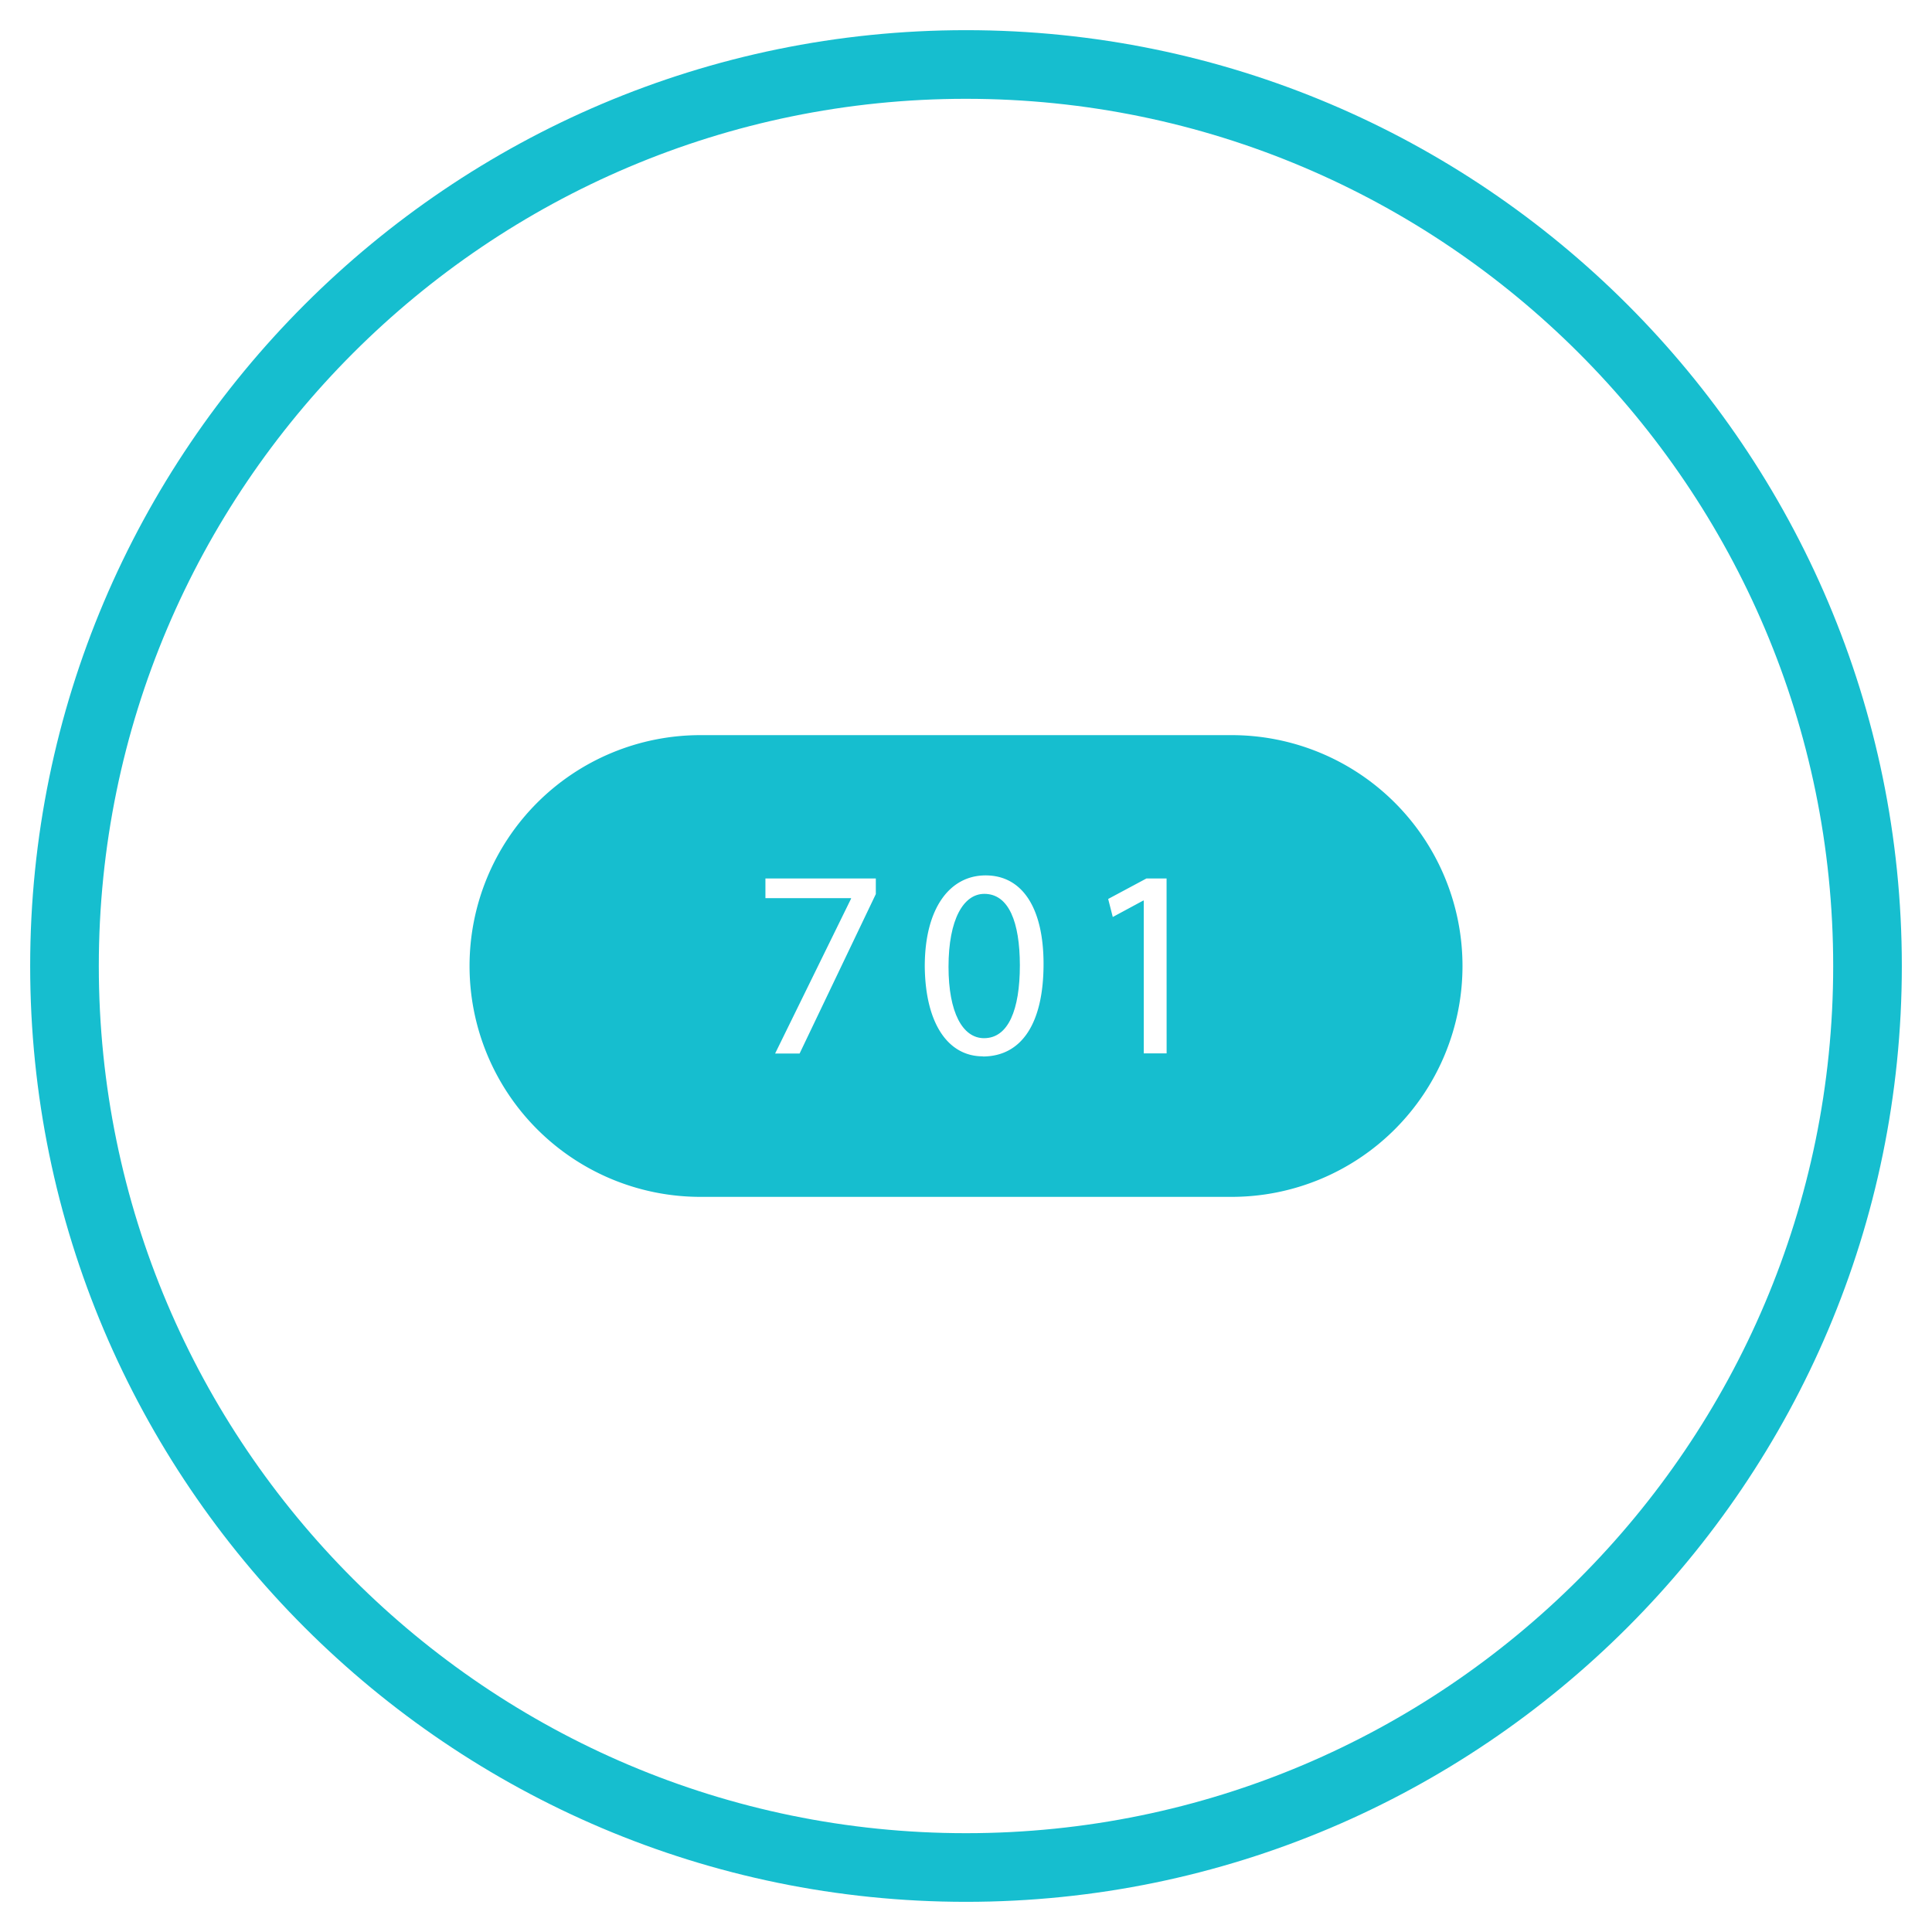
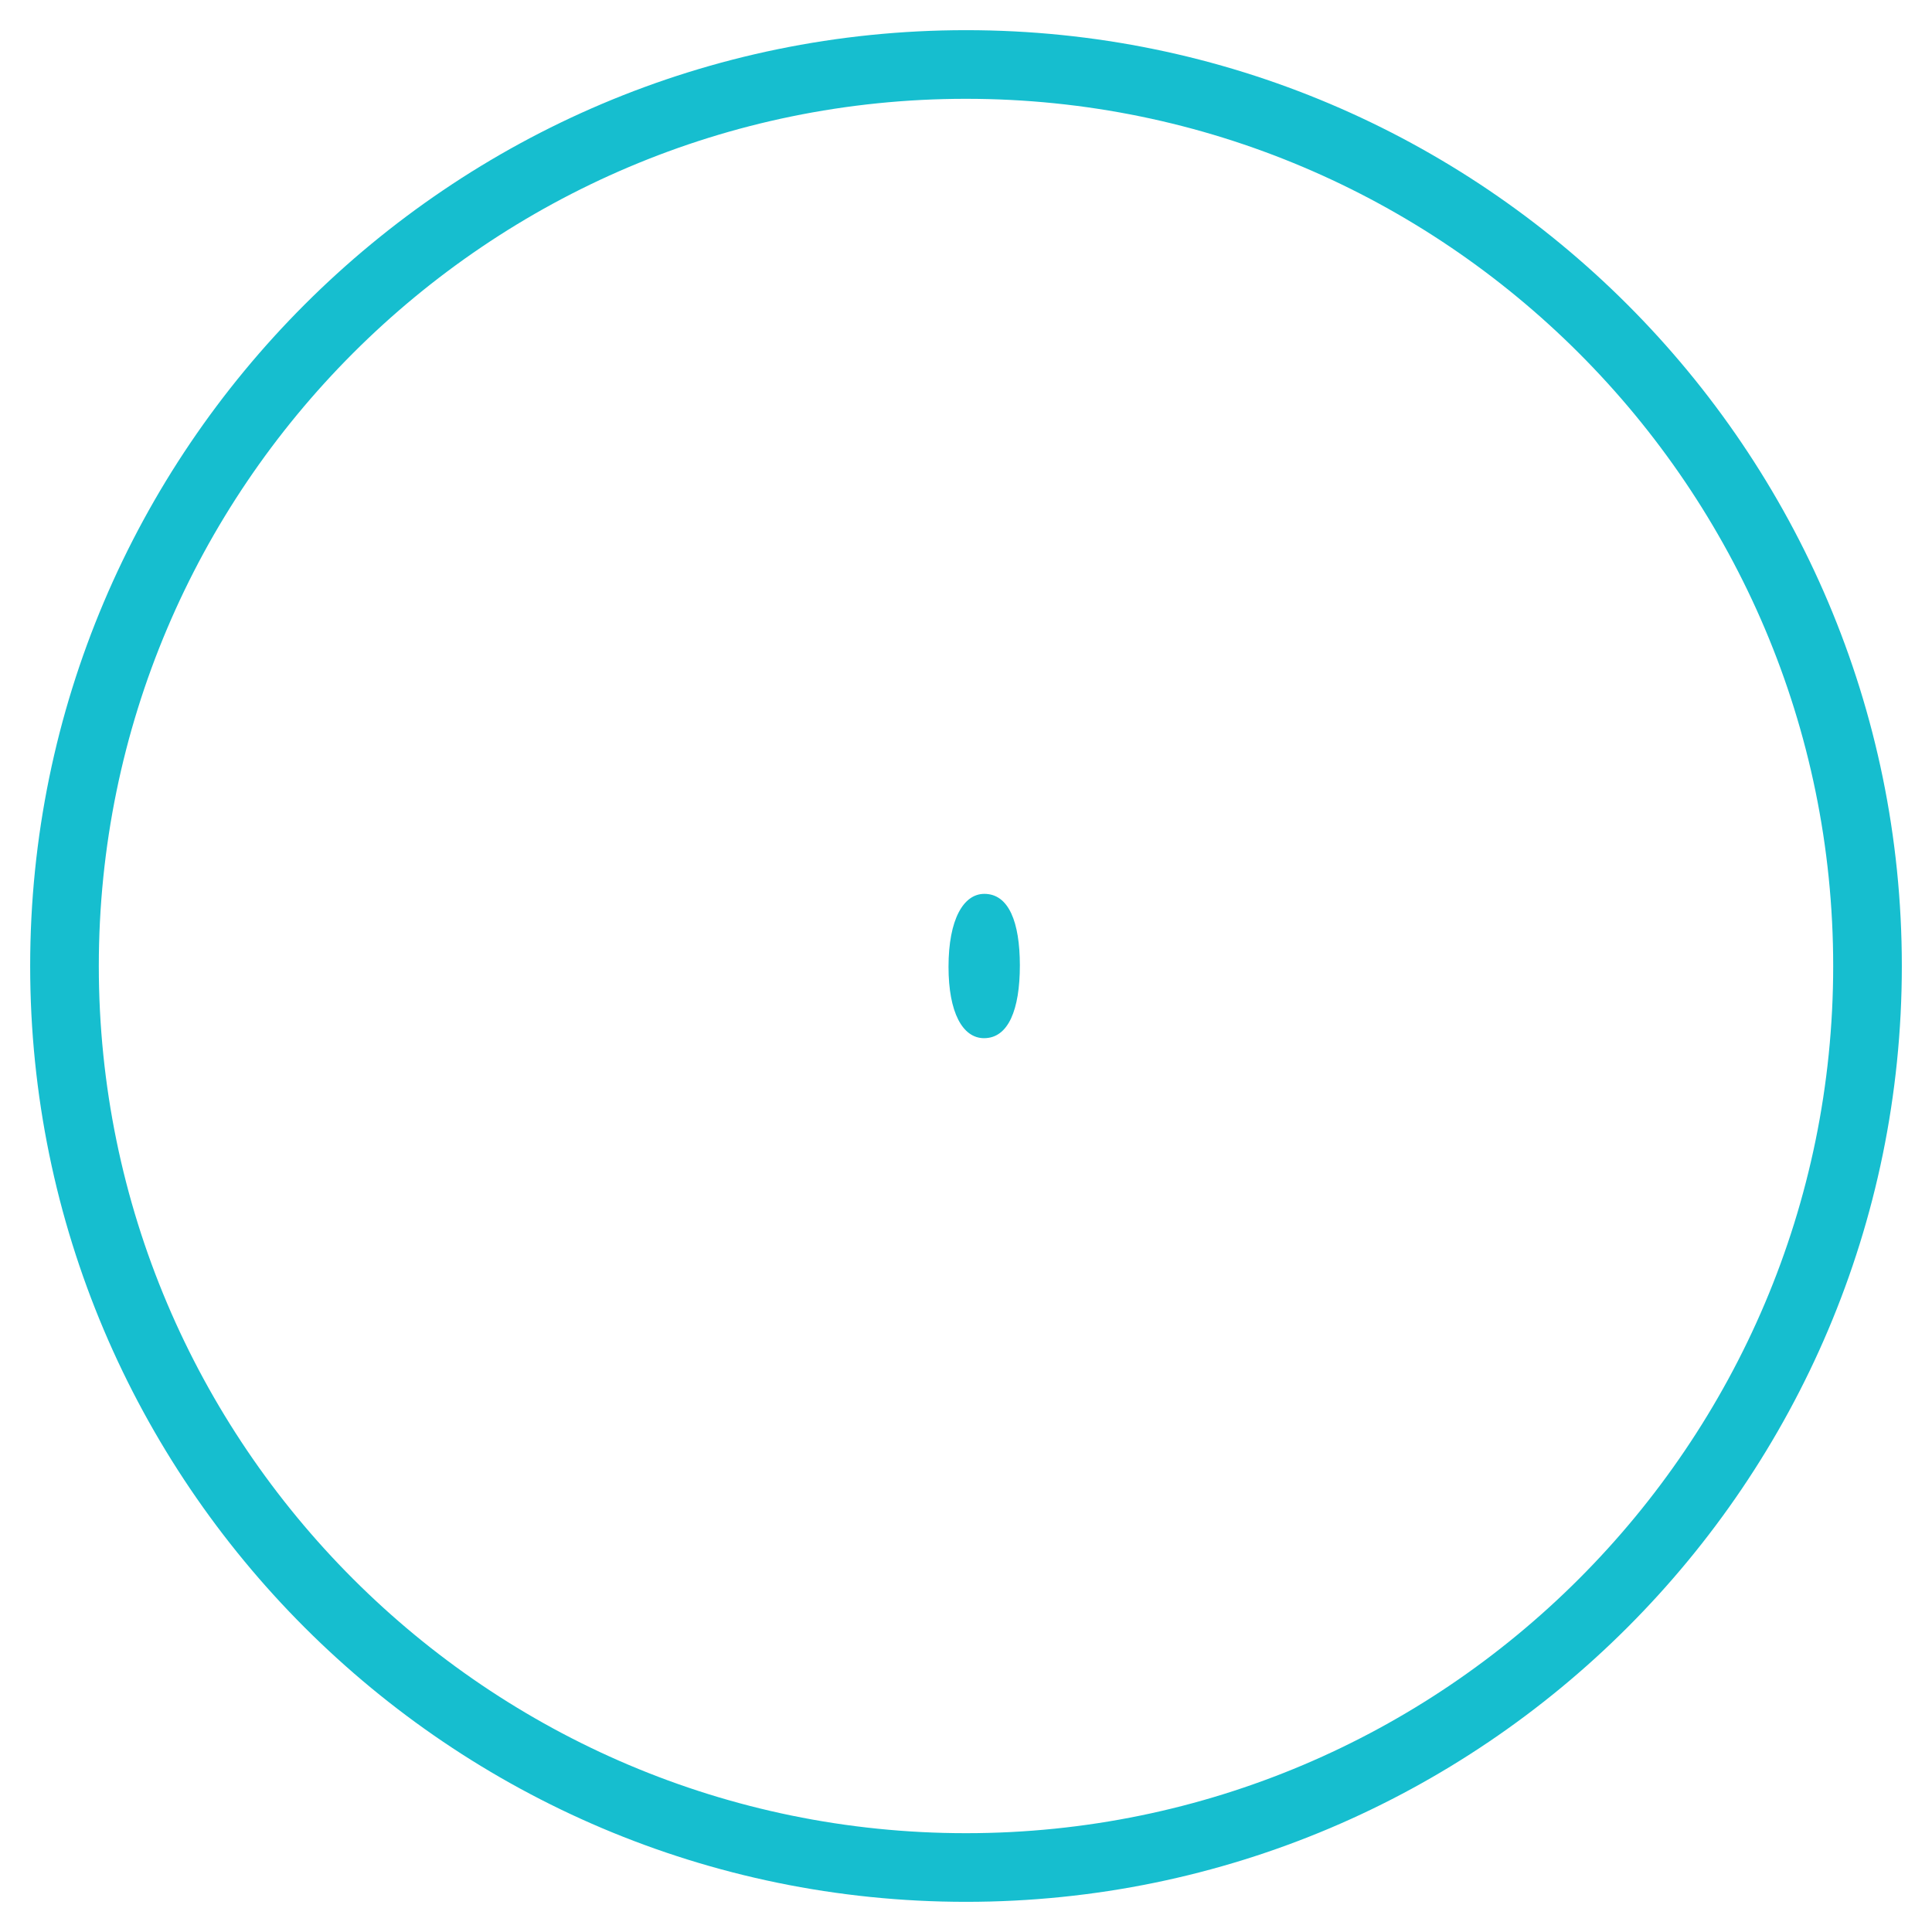
<svg xmlns="http://www.w3.org/2000/svg" viewBox="0 0 500.15 500.15">
  <defs>
    <style>.cls-1{fill:#16becf;}</style>
  </defs>
  <title>icon</title>
  <g id="Layer_1" data-name="Layer 1">
    <path class="cls-1" d="M250.08,492.34C116.5,492.34,7.81,383.66,7.81,250.08S116.5,7.81,250.08,7.81,492.34,116.49,492.34,250.08,383.66,492.34,250.08,492.34Zm0-466.76c-123.79,0-224.5,100.71-224.5,224.5s100.71,224.49,224.5,224.49S474.57,373.86,474.57,250.08,373.86,25.58,250.08,25.58Z" />
  </g>
  <g id="Layer_2" data-name="Layer 2">
    <path class="cls-1" d="M254.82,231.4c-5.37,0-9.27,6.55-9.27,18.89,0,11.78,3.62,18.47,9.2,18.47,6.27,0,9.27-7.32,9.27-18.89C264,238.72,261.16,231.4,254.82,231.4Z" />
-     <path class="cls-1" d="M318.84,190.31H181.32a59.76,59.76,0,0,0,0,119.53H318.84a59.76,59.76,0,1,0,0-119.53Zm-92.11,41.15L207,272.73h-6.34l19.66-40.08v-.14H198.15v-5.09h28.58Zm27.67,42c-8.85,0-14.85-8.29-15-23.28,0-15.19,6.55-23.56,15.75-23.56,9.55,0,15,8.5,15,22.93C270.15,265,264.43,273.5,254.4,273.5Zm47.61-.77h-5.92V233.14h-.14l-7.88,4.25-1.19-4.67,9.9-5.3H302Z" />
  </g>
</svg>